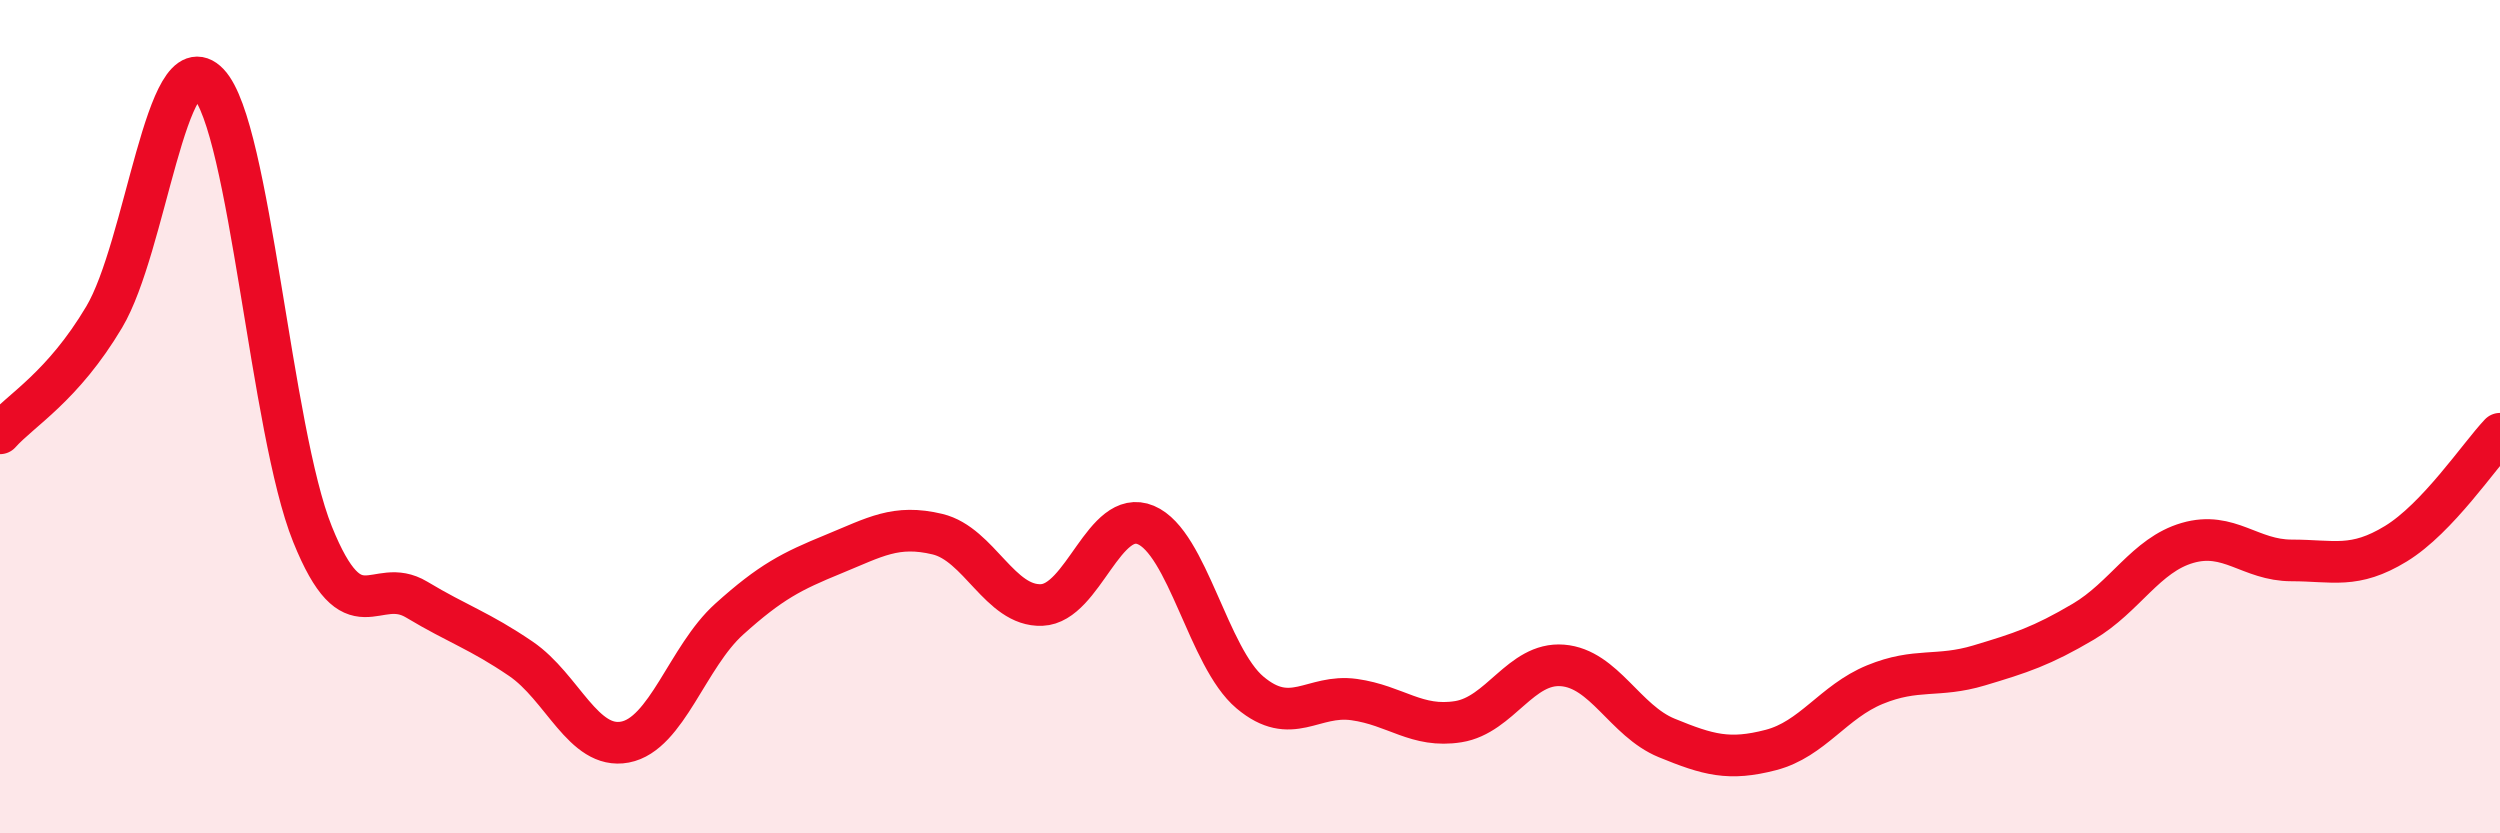
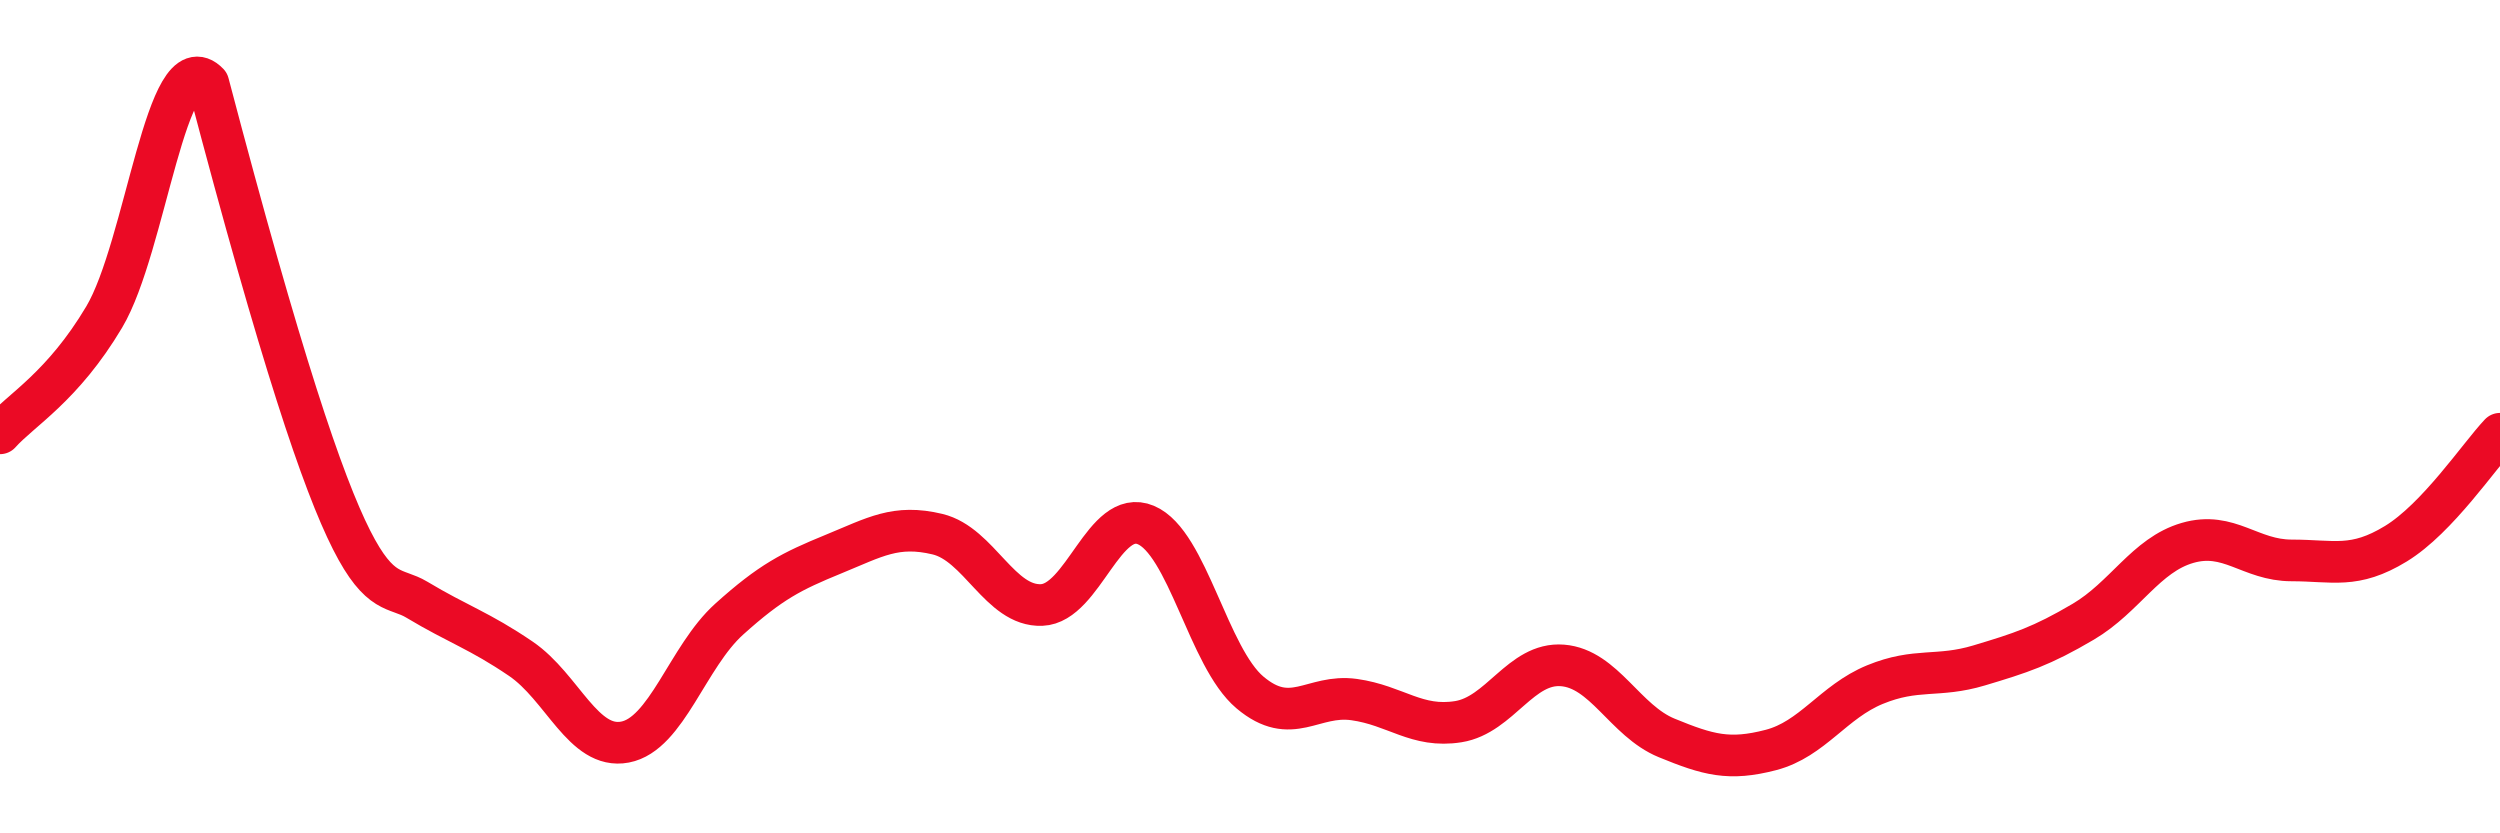
<svg xmlns="http://www.w3.org/2000/svg" width="60" height="20" viewBox="0 0 60 20">
-   <path d="M 0,10.4 C 0.5,9.84 1.5,9.29 2.5,7.61 C 3.5,5.93 4,0.96 5,2 C 6,3.04 6.5,10.34 7.5,12.82 C 8.5,15.3 9,13.79 10,14.39 C 11,14.99 11.5,15.13 12.5,15.81 C 13.5,16.49 14,18 15,17.81 C 16,17.62 16.5,15.76 17.5,14.86 C 18.5,13.96 19,13.71 20,13.3 C 21,12.89 21.5,12.58 22.5,12.82 C 23.5,13.06 24,14.56 25,14.52 C 26,14.48 26.5,12.18 27.5,12.6 C 28.5,13.02 29,15.78 30,16.62 C 31,17.46 31.5,16.65 32.5,16.79 C 33.5,16.93 34,17.48 35,17.32 C 36,17.16 36.5,15.89 37.5,15.97 C 38.5,16.05 39,17.3 40,17.71 C 41,18.12 41.5,18.26 42.5,18 C 43.5,17.74 44,16.84 45,16.43 C 46,16.02 46.5,16.27 47.5,15.97 C 48.5,15.67 49,15.51 50,14.92 C 51,14.33 51.5,13.32 52.5,13.03 C 53.5,12.74 54,13.45 55,13.45 C 56,13.45 56.5,13.66 57.5,13.05 C 58.5,12.44 59.5,10.94 60,10.41L60 20L0 20Z" fill="#EB0A25" opacity="0.1" stroke-linecap="round" stroke-linejoin="round" />
-   <path d="M 0,10.4 C 0.5,9.84 1.5,9.29 2.5,7.61 C 3.5,5.93 4,0.96 5,2 C 6,3.04 6.5,10.34 7.5,12.82 C 8.5,15.3 9,13.79 10,14.39 C 11,14.99 11.5,15.13 12.5,15.81 C 13.5,16.49 14,18 15,17.81 C 16,17.62 16.5,15.76 17.5,14.86 C 18.5,13.96 19,13.71 20,13.3 C 21,12.89 21.5,12.58 22.5,12.82 C 23.5,13.06 24,14.56 25,14.52 C 26,14.48 26.5,12.18 27.5,12.6 C 28.5,13.02 29,15.78 30,16.62 C 31,17.46 31.5,16.65 32.5,16.79 C 33.5,16.93 34,17.48 35,17.32 C 36,17.16 36.5,15.89 37.5,15.97 C 38.5,16.05 39,17.3 40,17.71 C 41,18.12 41.5,18.26 42.5,18 C 43.5,17.74 44,16.84 45,16.43 C 46,16.02 46.5,16.27 47.5,15.97 C 48.5,15.67 49,15.51 50,14.92 C 51,14.33 51.5,13.32 52.5,13.03 C 53.5,12.74 54,13.45 55,13.45 C 56,13.45 56.5,13.66 57.5,13.05 C 58.5,12.44 59.5,10.94 60,10.41" stroke="#EB0A25" stroke-width="1" fill="none" stroke-linecap="round" stroke-linejoin="round" />
+   <path d="M 0,10.4 C 0.5,9.84 1.5,9.29 2.5,7.61 C 3.5,5.93 4,0.96 5,2 C 8.5,15.3 9,13.79 10,14.39 C 11,14.99 11.5,15.13 12.5,15.81 C 13.5,16.49 14,18 15,17.81 C 16,17.62 16.5,15.76 17.5,14.86 C 18.5,13.96 19,13.71 20,13.3 C 21,12.89 21.5,12.58 22.5,12.82 C 23.5,13.06 24,14.56 25,14.52 C 26,14.48 26.5,12.18 27.5,12.6 C 28.5,13.02 29,15.78 30,16.62 C 31,17.46 31.5,16.65 32.5,16.79 C 33.5,16.93 34,17.48 35,17.32 C 36,17.16 36.5,15.89 37.5,15.97 C 38.5,16.05 39,17.3 40,17.71 C 41,18.12 41.5,18.26 42.5,18 C 43.5,17.74 44,16.84 45,16.43 C 46,16.02 46.5,16.27 47.5,15.97 C 48.5,15.67 49,15.51 50,14.92 C 51,14.33 51.5,13.32 52.5,13.03 C 53.5,12.74 54,13.45 55,13.45 C 56,13.45 56.5,13.66 57.5,13.05 C 58.5,12.44 59.5,10.94 60,10.41" stroke="#EB0A25" stroke-width="1" fill="none" stroke-linecap="round" stroke-linejoin="round" />
</svg>